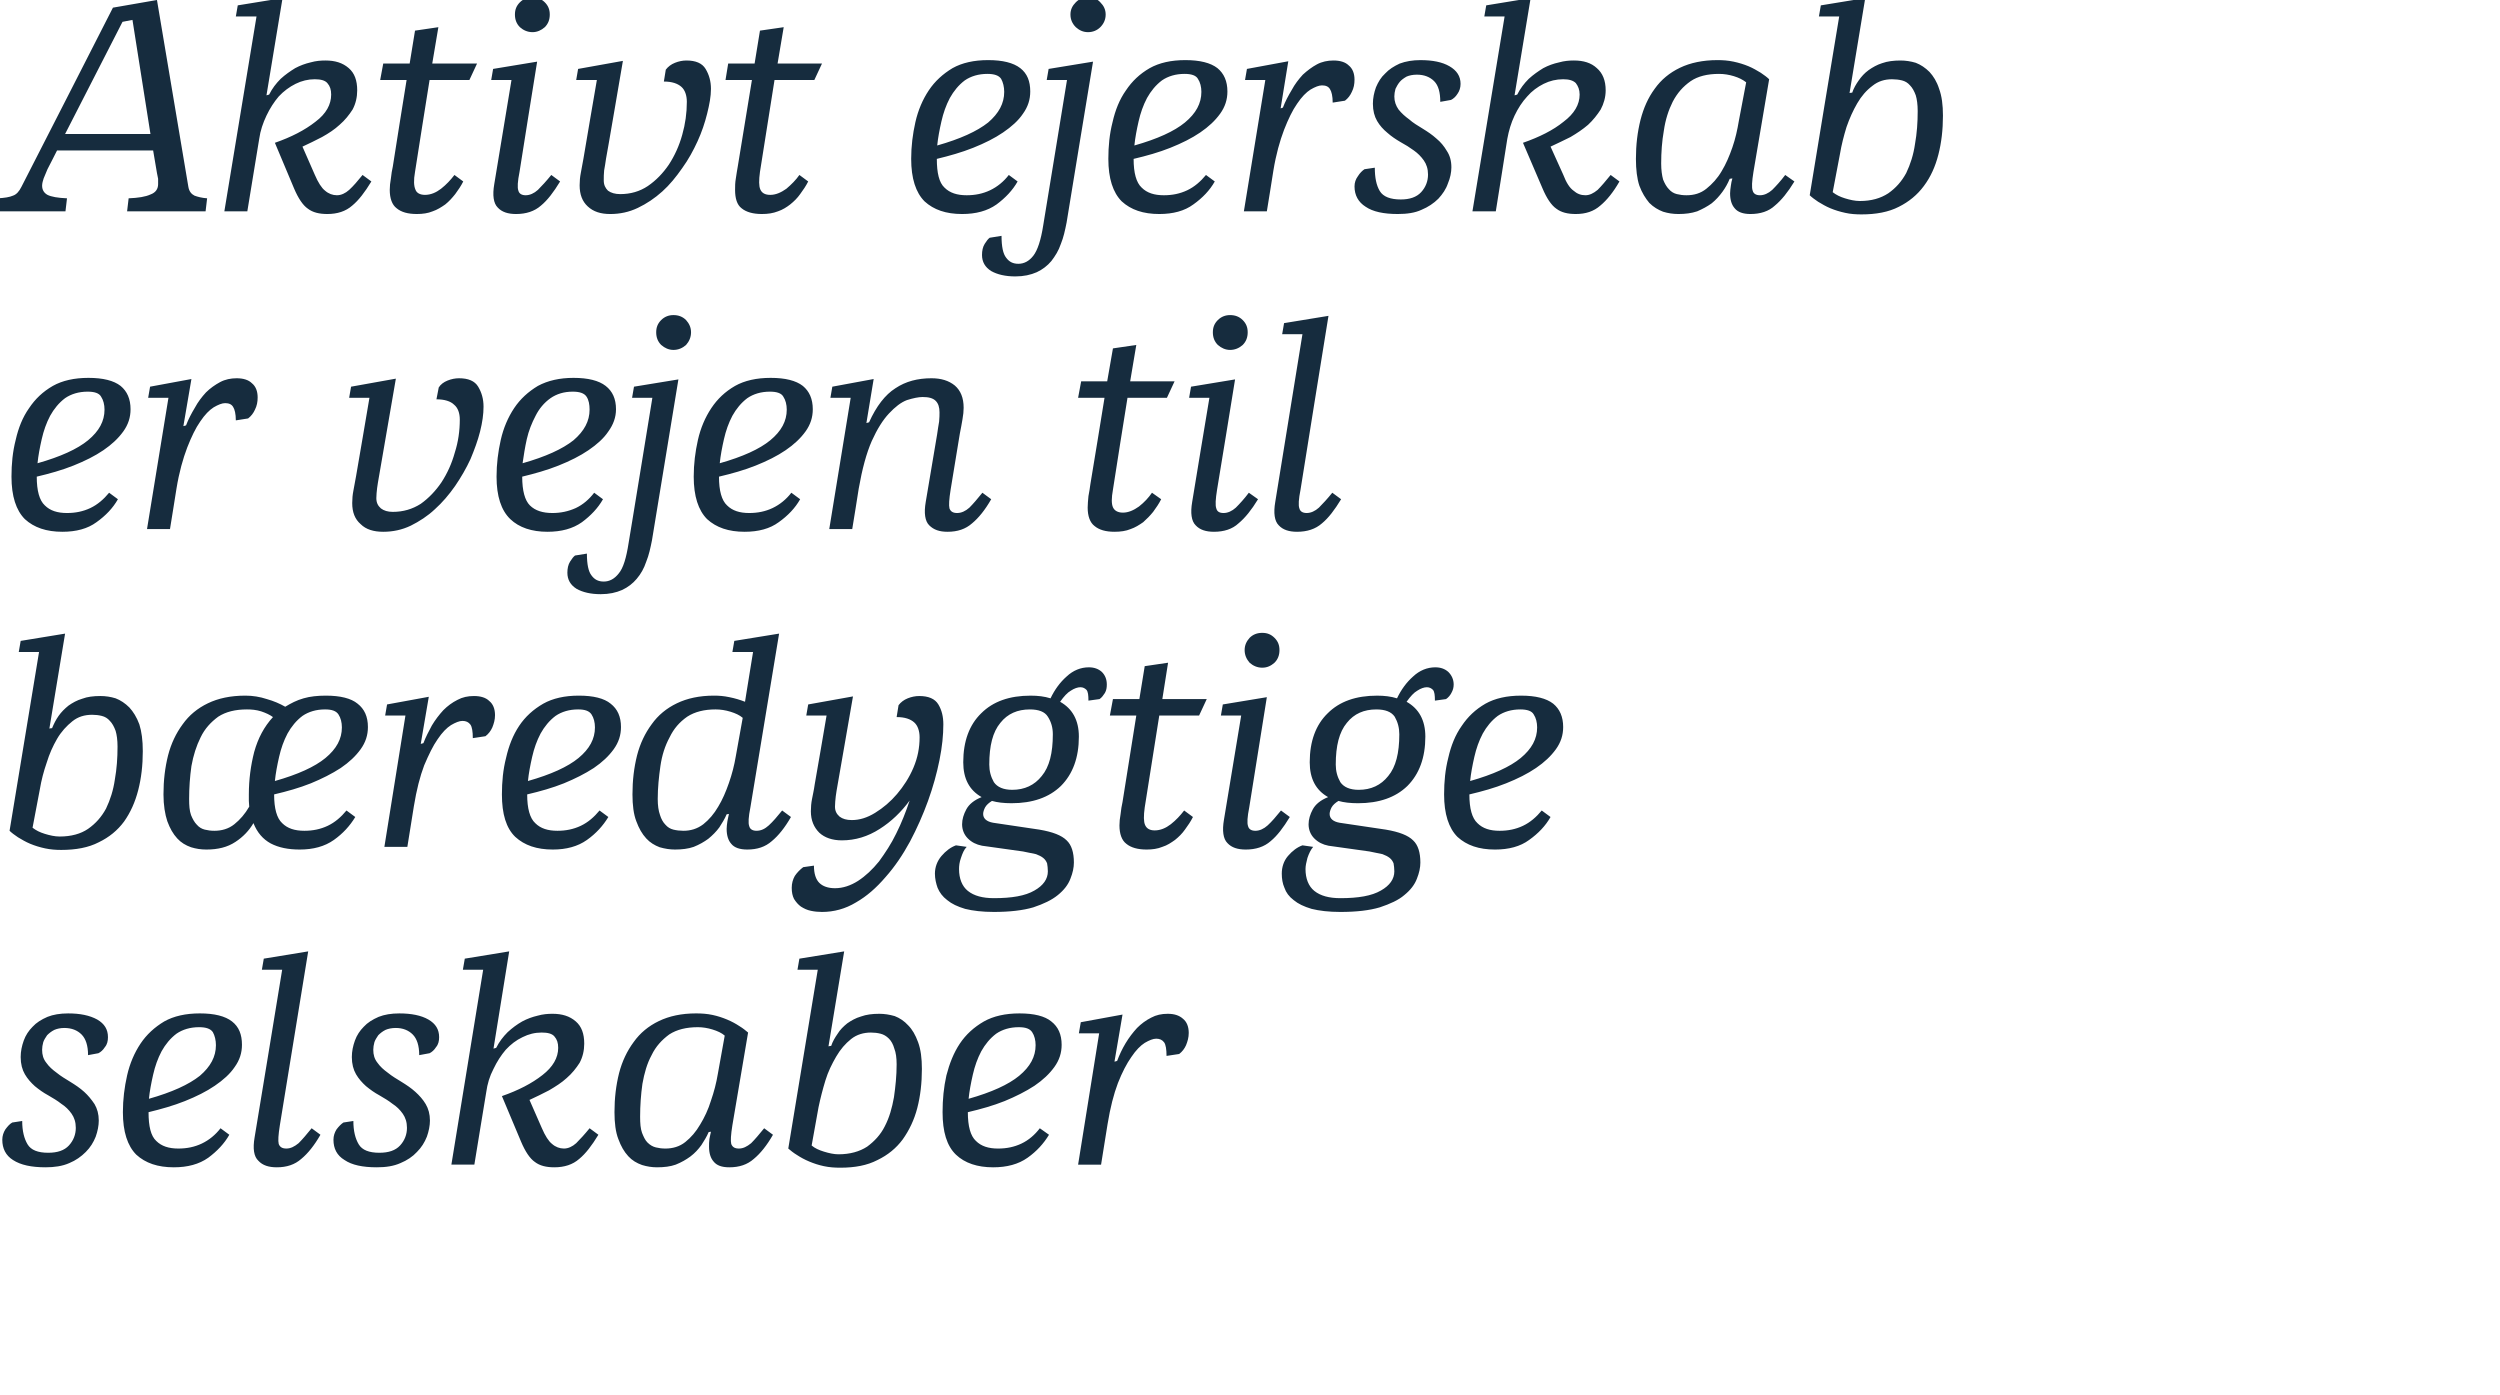
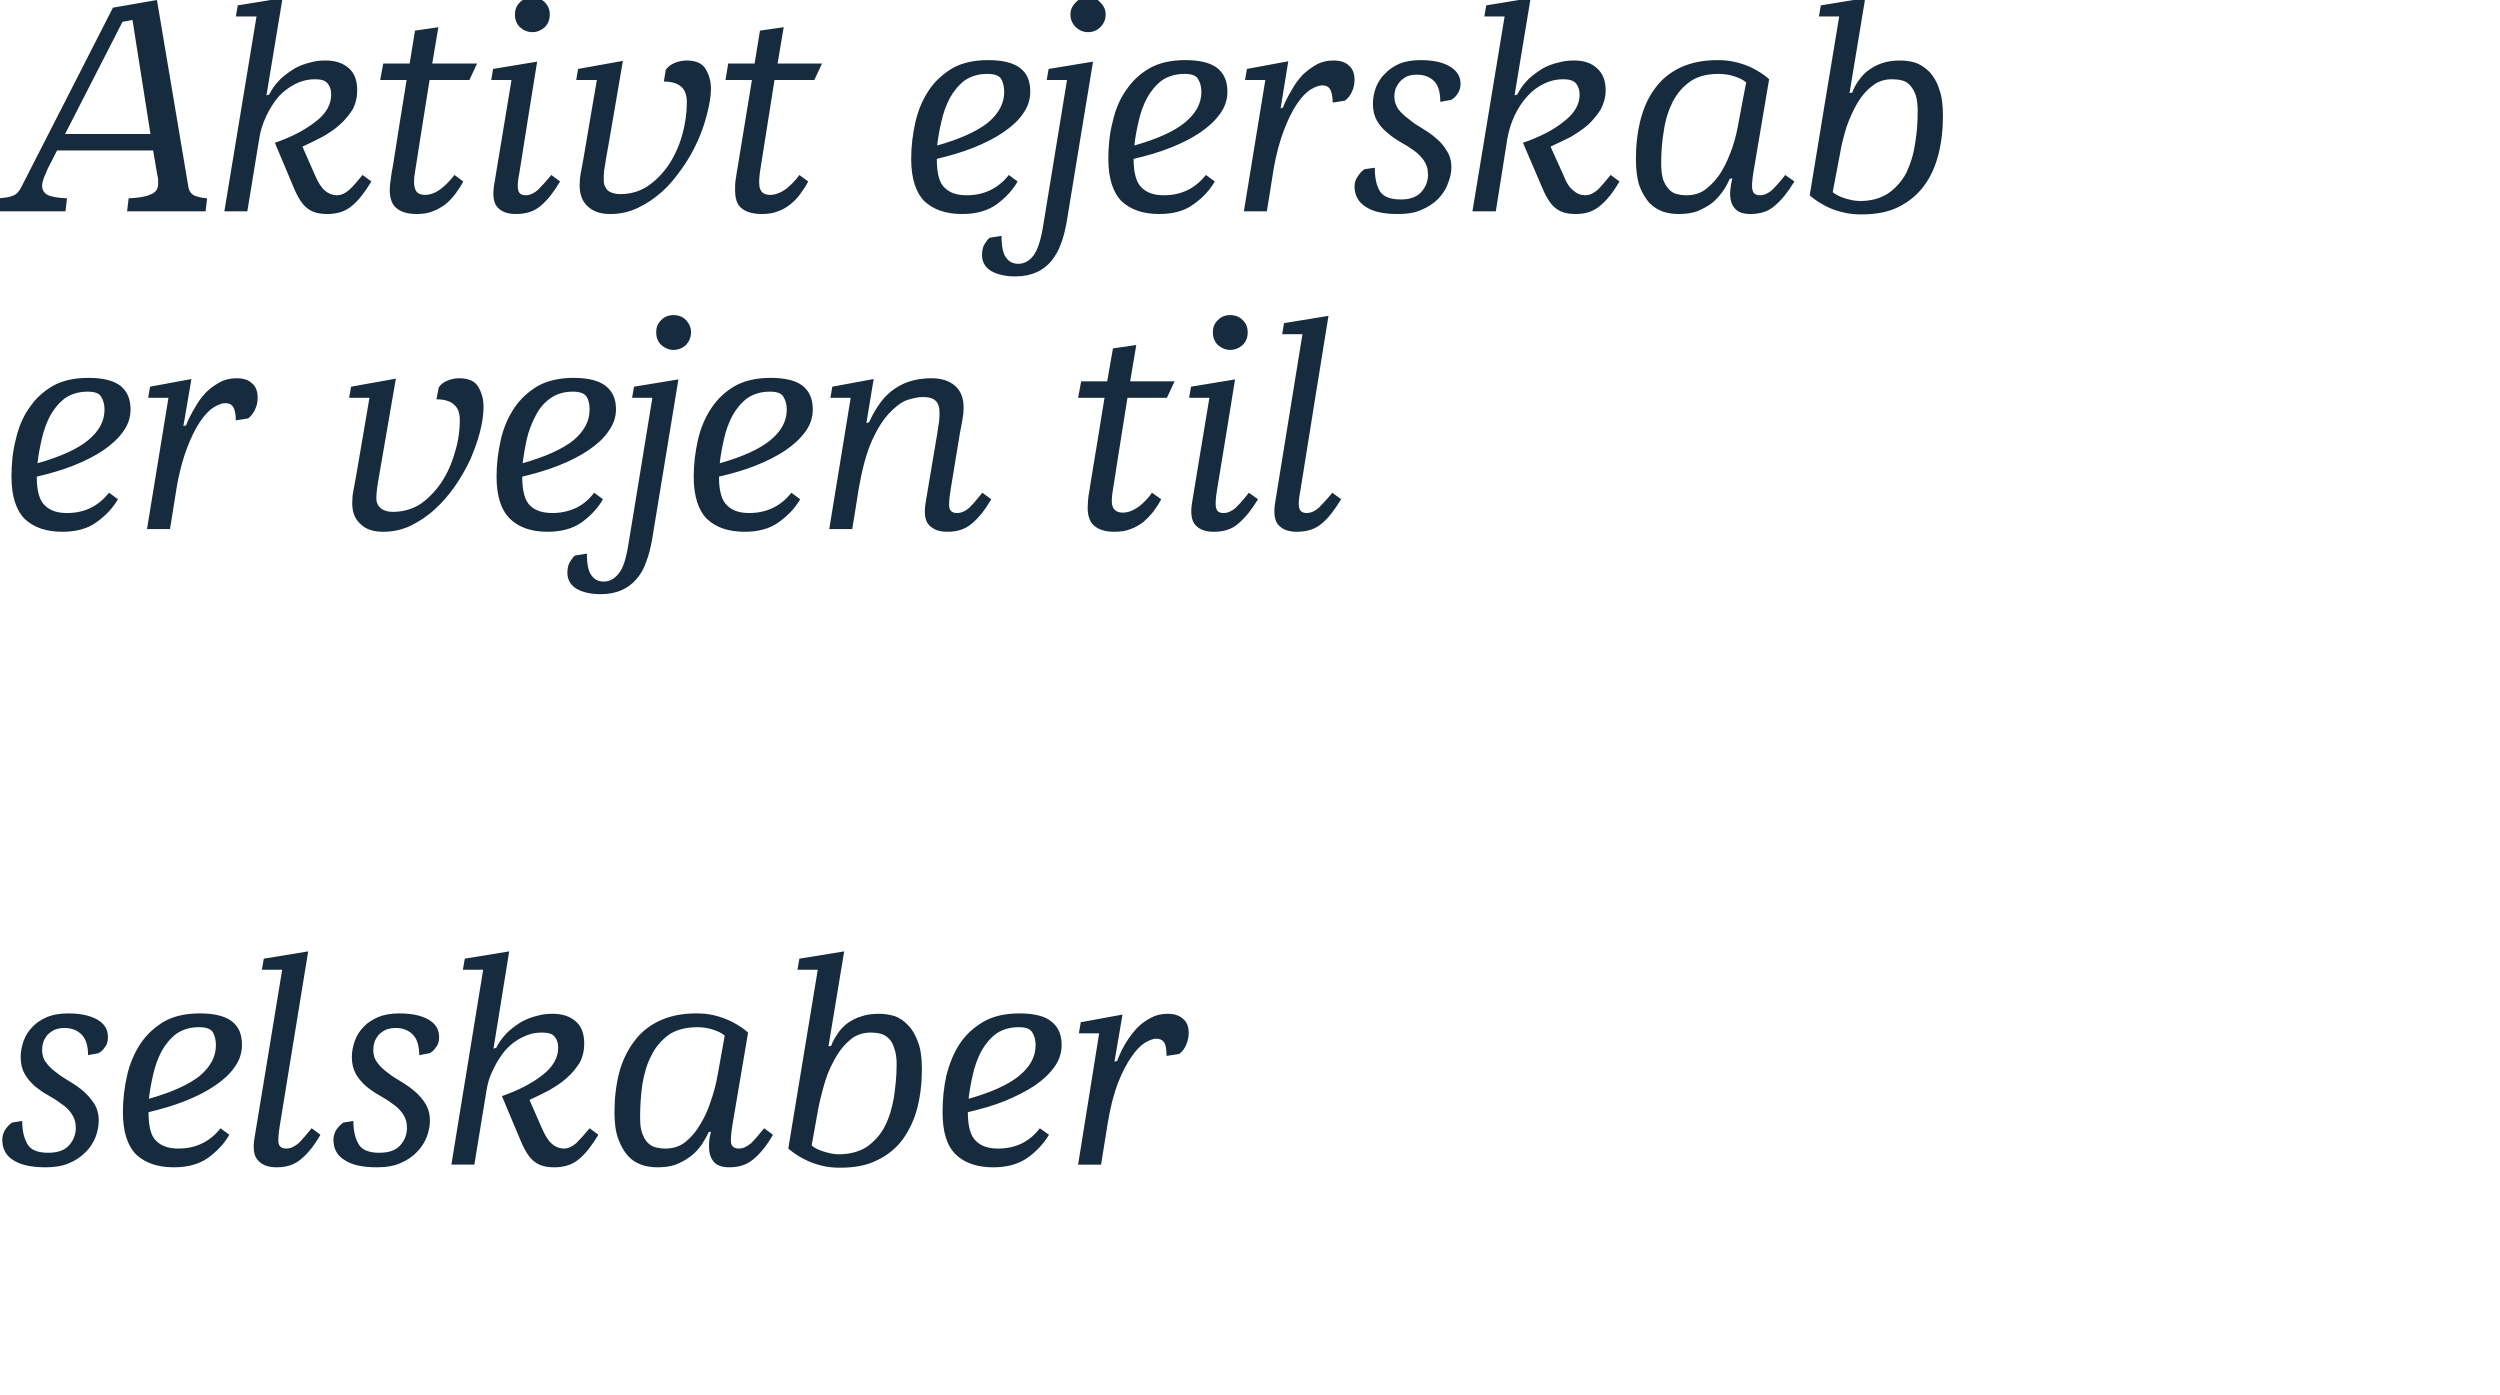
<svg xmlns="http://www.w3.org/2000/svg" height="364.3" viewBox="0 0 653 364.3" width="653">
  <g fill="#162c3e">
    <path d="m12.6 301.1c2.4 0 4.2-.6 5.4-1.9s1.8-2.9 1.8-4.6c0-1.5-.4-2.7-1.1-3.7s-1.6-1.9-2.7-2.6c-1-.8-2.2-1.5-3.4-2.2-1.3-.7-2.4-1.5-3.5-2.4-1-.9-1.9-1.9-2.6-3.1s-1.1-2.7-1.1-4.5c0-1.5.3-2.9.8-4.3s1.3-2.6 2.3-3.6c1-1.1 2.3-1.9 3.9-2.6 1.5-.6 3.3-.9 5.4-.9 3.1 0 5.6.5 7.6 1.6 1.9 1.1 2.8 2.6 2.8 4.6 0 1-.2 1.9-.8 2.6-.5.8-1.1 1.3-1.7 1.6 0 0-2.7.5-2.7.5 0-2.5-.6-4.3-1.7-5.4s-2.6-1.7-4.5-1.7c-1 0-1.9.2-2.6.5-.8.4-1.4.9-1.9 1.4-.4.6-.8 1.2-1 1.8-.2.7-.3 1.4-.3 2 0 1.3.3 2.4 1.1 3.4.7 1 1.6 1.8 2.7 2.6 1.1.9 2.3 1.6 3.6 2.4s2.5 1.6 3.6 2.6c1 .9 1.9 2 2.7 3.2.7 1.2 1.1 2.6 1.1 4.3 0 1.3-.3 2.8-.8 4.2-.6 1.5-1.4 2.8-2.6 4s-2.6 2.2-4.3 2.9c-1.8.8-3.9 1.1-6.2 1.1-3.7 0-6.5-.6-8.5-1.9-1.9-1.2-2.8-3-2.8-5.3 0-1 .3-1.9.8-2.7.6-.8 1.1-1.4 1.8-1.8 0 0 2.6-.4 2.6-.4 0 2.6.5 4.6 1.4 6.1s2.7 2.2 5.4 2.2zm39.6-36.4c3.8 0 6.6.7 8.4 2.1s2.6 3.4 2.6 6.1c0 2.1-.6 4-1.9 5.8-1.2 1.8-3 3.4-5.2 4.9s-4.8 2.8-7.8 4-6.2 2.1-9.5 2.9c0 3.7.6 6.2 2 7.5 1.4 1.4 3.3 2 5.8 2 2.2 0 4.2-.4 6.1-1.3s3.6-2.3 4.9-4c0 0 2.3 1.7 2.3 1.7-1.3 2.3-3.2 4.3-5.5 6-2.4 1.7-5.4 2.5-9 2.5-4.2 0-7.4-1.1-9.8-3.3-2.3-2.3-3.5-6-3.5-11.1 0-3.3.4-6.5 1.1-9.6s1.9-5.9 3.5-8.3 3.7-4.3 6.2-5.8c2.5-1.4 5.6-2.1 9.3-2.1zm-.2 3.6c-2.3 0-4.3.6-5.9 1.7-1.6 1.2-2.9 2.8-3.9 4.6-1 1.9-1.7 3.9-2.2 6.1s-.9 4.3-1.1 6.3c6-1.7 10.4-3.7 13.3-6 2.8-2.4 4.2-5 4.2-8 0-1.3-.3-2.5-.8-3.4-.6-.9-1.8-1.3-3.6-1.3zm21.1 25.6c-.4 2.5-.5 4.1-.3 4.9.3.8.9 1.2 2 1.2s2.1-.5 3.2-1.4c1-1 2.1-2.3 3.4-3.9 0 0 2.3 1.7 2.3 1.7-1.6 2.8-3.3 4.9-5 6.3-1.7 1.5-3.8 2.2-6.4 2.2-2.1 0-3.7-.5-4.8-1.7-1.2-1.1-1.5-3.2-1-6.1.04-.04 7.2-43.8 7.2-43.8h-5.3l.5-2.9 11.6-1.9s-7.4 45.4-7.4 45.4zm26 7.2c2.4 0 4.2-.6 5.4-1.9s1.8-2.9 1.8-4.6c0-1.5-.4-2.7-1.1-3.7s-1.6-1.9-2.7-2.6c-1-.8-2.2-1.5-3.4-2.2-1.3-.7-2.4-1.5-3.5-2.4-1-.9-1.9-1.9-2.6-3.1s-1.1-2.7-1.1-4.5c0-1.5.3-2.9.8-4.3s1.3-2.6 2.3-3.6c1-1.1 2.3-1.9 3.9-2.6 1.5-.6 3.3-.9 5.4-.9 3.1 0 5.7.5 7.6 1.6s2.8 2.6 2.8 4.6c0 1-.2 1.9-.8 2.6-.5.8-1.1 1.3-1.7 1.6 0 0-2.7.5-2.7.5 0-2.5-.6-4.3-1.7-5.4s-2.6-1.7-4.4-1.7c-1.1 0-2 .2-2.7.5-.8.4-1.4.9-1.9 1.4-.4.6-.8 1.2-1 1.8-.2.7-.3 1.4-.3 2 0 1.3.3 2.4 1.1 3.4.7 1 1.6 1.8 2.7 2.6 1.1.9 2.3 1.6 3.6 2.4s2.5 1.6 3.6 2.6c1 .9 2 2 2.7 3.2s1.1 2.6 1.1 4.3c0 1.3-.3 2.8-.8 4.2-.6 1.5-1.4 2.8-2.6 4-1.1 1.2-2.6 2.2-4.3 2.9-1.8.8-3.8 1.1-6.2 1.1-3.7 0-6.5-.6-8.4-1.9-2-1.2-2.9-3-2.9-5.3 0-1 .3-1.9.8-2.7.6-.8 1.2-1.4 1.8-1.8 0 0 2.6-.4 2.6-.4 0 2.6.5 4.6 1.4 6.1s2.7 2.2 5.4 2.2zm32-14.8c4.3-1.5 7.8-3.3 10.6-5.5 2.7-2.1 4.1-4.5 4.1-7.1 0-1.3-.3-2.2-1-3-.6-.7-1.7-1-3.3-1-1.8 0-3.4.4-5 1.2-1.7.8-3.1 1.9-4.4 3.3-1.2 1.4-2.3 3.1-3.2 5-1 1.9-1.6 3.9-1.9 6.1-.01-.03-3.1 18.9-3.1 18.9h-6l8.3-50.9h-5.3l.5-2.9 11.6-1.9-4.1 25.4s.66-.17.7-.2c.8-1.6 1.8-2.9 3-4.1 1.2-1.1 2.4-2 3.8-2.8 1.3-.7 2.7-1.2 4-1.5 1.4-.4 2.7-.5 3.9-.5 2.5 0 4.5.6 6.1 2 1.5 1.3 2.2 3.2 2.2 5.8 0 1.8-.4 3.5-1.2 5-.9 1.4-2 2.8-3.4 4-1.3 1.2-2.9 2.2-4.6 3.2-1.7.9-3.4 1.7-5.1 2.5 0 0 3.2 7.3 3.2 7.3.9 2.1 1.8 3.5 2.7 4.2.9.8 2 1.2 3.1 1.2s2.2-.5 3.2-1.4c1-1 2.2-2.3 3.5-3.9 0 0 2.3 1.7 2.3 1.7-1.7 2.8-3.3 4.9-5 6.3-1.7 1.5-3.9 2.2-6.5 2.2-2.1 0-3.8-.4-5.1-1.4-1.3-.9-2.5-2.7-3.6-5.3 0 0-5-11.9-5-11.9zm60.2 7.6c-.4 2.5-.5 4.1-.3 4.9.3.8.9 1.2 2 1.2s2.1-.5 3.2-1.4c1-1 2.1-2.3 3.4-3.9 0 0 2.3 1.7 2.3 1.7-1.6 2.8-3.3 4.9-5 6.3-1.7 1.5-3.8 2.2-6.4 2.2-2 0-3.3-.5-4.1-1.5-.8-.9-1.2-2.2-1.2-3.9 0-.6 0-1.3.1-2s.3-1.3.4-1.9c0 0-.6.1-.6.1-.5 1.2-1.2 2.3-1.9 3.4-.8 1.1-1.7 2.1-2.9 3-1.1.8-2.3 1.5-3.8 2.1-1.4.5-3 .7-4.9.7-1.3 0-2.6-.2-3.9-.6-1.4-.5-2.6-1.2-3.6-2.3-1.1-1.2-1.9-2.6-2.6-4.5-.7-1.8-1-4.2-1-7 0-3.7.4-7 1.2-10.2.8-3.1 2.1-5.8 3.8-8.1 1.7-2.4 3.9-4.2 6.6-5.5s5.9-2 9.7-2c1.5 0 2.9.1 4.3.4s2.6.7 3.8 1.2 2.3 1.1 3.2 1.7c1 .6 1.7 1.2 2.3 1.7 0 0-4.1 24.2-4.1 24.2zm-17.5 6.1c1.9 0 3.7-.5 5.2-1.7s2.8-2.7 3.9-4.6c1.1-1.8 2.1-3.9 2.8-6.2.8-2.3 1.4-4.6 1.8-7 0 0 1.8-10 1.8-10-.8-.7-1.9-1.2-3.2-1.6s-2.6-.6-3.8-.6c-3 0-5.5.6-7.5 1.9-1.9 1.4-3.5 3.1-4.6 5.4-1.2 2.2-1.9 4.7-2.4 7.5-.4 2.8-.6 5.7-.6 8.6 0 1.7.1 3.1.5 4.2.4 1 .8 1.9 1.4 2.5.7.7 1.4 1.1 2.2 1.3s1.6.3 2.5.3zm42.6-26.7s.65-.15.7-.1c.4-1.2 1-2.2 1.7-3.2.6-1 1.5-1.9 2.5-2.7 1-.7 2.2-1.4 3.6-1.8 1.4-.5 2.9-.7 4.8-.7 1.3 0 2.6.2 4 .6 1.3.5 2.5 1.3 3.5 2.4 1.1 1.1 1.9 2.5 2.6 4.4s1 4.2 1 7c0 3.7-.4 7.1-1.2 10.2s-2.1 5.8-3.8 8.2c-1.7 2.3-3.9 4.1-6.6 5.4-2.7 1.4-5.9 2-9.7 2-1.5 0-2.9-.1-4.3-.4s-2.6-.7-3.8-1.2-2.3-1.1-3.2-1.7c-1-.6-1.7-1.2-2.3-1.7.03-.04 7.7-46.7 7.7-46.7h-5.3l.5-2.9 11.7-1.9zm11.1-3.6c-1.9 0-3.7.5-5.2 1.7s-2.8 2.7-3.9 4.6-2.1 3.9-2.8 6.2-1.3 4.6-1.8 7c0 0-1.8 10-1.8 10 .8.7 1.9 1.2 3.2 1.6s2.6.7 3.8.7c3 0 5.5-.7 7.5-2 1.9-1.4 3.5-3.1 4.6-5.3 1.2-2.3 1.9-4.8 2.4-7.6.4-2.8.7-5.6.7-8.6 0-1.7-.2-3.1-.6-4.1-.3-1.1-.8-2-1.4-2.6-.7-.7-1.4-1.1-2.2-1.3s-1.6-.3-2.5-.3zm38.8-5c3.8 0 6.6.7 8.3 2.1 1.8 1.4 2.7 3.4 2.7 6.1 0 2.1-.6 4-1.9 5.8s-3 3.4-5.2 4.9c-2.3 1.5-4.9 2.8-7.8 4-3 1.2-6.2 2.1-9.6 2.9 0 3.7.7 6.2 2.1 7.5 1.4 1.4 3.3 2 5.8 2 2.2 0 4.2-.4 6.1-1.3s3.5-2.3 4.8-4c0 0 2.4 1.7 2.4 1.7-1.4 2.3-3.2 4.3-5.6 6s-5.4 2.5-9 2.5c-4.1 0-7.4-1.1-9.7-3.3-2.4-2.3-3.5-6-3.5-11.1 0-3.3.3-6.5 1-9.6.8-3.1 1.9-5.9 3.5-8.3s3.7-4.3 6.3-5.8c2.5-1.4 5.6-2.1 9.3-2.1zm-.2 3.6c-2.3 0-4.3.6-5.9 1.7-1.6 1.2-2.9 2.8-3.9 4.6-1 1.9-1.7 3.9-2.2 6.1s-.9 4.3-1.1 6.3c6-1.7 10.4-3.7 13.2-6 2.9-2.4 4.3-5 4.3-8 0-1.3-.3-2.5-.9-3.4s-1.7-1.3-3.5-1.3zm25.7 8.8c.6-1.6 1.3-3.1 2.2-4.6s1.9-2.8 3-4c1.1-1.1 2.3-2 3.7-2.7 1.3-.7 2.7-1 4.3-1 1.7 0 3 .4 4 1.3 1 .8 1.5 2.1 1.5 3.7 0 1.2-.3 2.2-.7 3.2-.4.9-1 1.7-1.8 2.3 0 0-3.3.5-3.3.5 0-1.7-.2-2.9-.6-3.5-.5-.7-1.2-1-2.1-1-.8 0-1.8.4-3 1.1-1.1.7-2.3 1.9-3.5 3.7-1.2 1.7-2.4 4-3.5 6.8-1.1 2.9-2 6.4-2.7 10.7 0-.03-1.7 10.6-1.7 10.6h-6l5.5-34.3h-5.3l.5-2.9 10.9-2-2.1 12.3s.69-.16.7-.2z" />
-     <path d="m12.9 190.3s.71-.15.7-.1c.5-1.2 1-2.2 1.7-3.2s1.6-1.9 2.6-2.7c1-.7 2.2-1.4 3.6-1.8 1.3-.5 2.9-.7 4.7-.7 1.4 0 2.7.2 4 .6 1.3.5 2.5 1.3 3.6 2.4 1 1.1 1.9 2.5 2.6 4.4.6 1.9.9 4.2.9 7 0 3.7-.4 7.1-1.2 10.2s-2 5.8-3.7 8.2c-1.7 2.3-3.9 4.1-6.6 5.4-2.7 1.4-6 2-9.8 2-1.4 0-2.8-.1-4.2-.4s-2.7-.7-3.9-1.2-2.2-1.1-3.2-1.7c-.9-.6-1.7-1.2-2.2-1.7-.01-.04 7.7-46.7 7.7-46.7h-5.3l.5-2.9 11.6-1.9zm11.2-3.6c-2 0-3.7.5-5.2 1.7s-2.9 2.7-4 4.6-2 3.9-2.7 6.2c-.8 2.3-1.4 4.6-1.8 7 0 0-1.9 10-1.9 10 .9.7 1.9 1.2 3.2 1.6s2.6.7 3.9.7c3 0 5.5-.7 7.4-2 2-1.4 3.5-3.1 4.7-5.3 1.1-2.3 1.9-4.8 2.3-7.6.5-2.8.7-5.6.7-8.6 0-1.7-.2-3.1-.5-4.1-.4-1.1-.9-2-1.5-2.6-.6-.7-1.3-1.1-2.1-1.3s-1.6-.3-2.5-.3zm55.4 30.3c2.2 0 4.2-.4 6.1-1.3s3.5-2.3 4.9-4c0 0 2.3 1.7 2.3 1.7-1.4 2.3-3.2 4.3-5.6 6s-5.4 2.5-8.9 2.5c-3 0-5.5-.5-7.6-1.6-2-1.1-3.5-2.8-4.5-5.3-1.1 1.9-2.7 3.6-4.7 4.9-2.1 1.4-4.6 2-7.6 2-1.4 0-2.7-.2-4-.6-1.4-.5-2.6-1.2-3.6-2.3-1.1-1.2-1.9-2.6-2.6-4.5-.6-1.8-1-4.2-1-7 0-3.7.4-7 1.2-10.2.8-3.1 2.1-5.8 3.8-8.1 1.7-2.4 3.9-4.2 6.6-5.5s5.9-2 9.8-2c1.9 0 3.8.3 5.6.9 1.8.5 3.4 1.2 4.8 2 1.5-.9 3-1.7 4.8-2.2 1.7-.5 3.7-.7 5.8-.7 3.8 0 6.6.7 8.3 2.1 1.8 1.4 2.7 3.4 2.7 6.1 0 2.1-.6 4-1.9 5.8s-3 3.4-5.2 4.9c-2.3 1.5-4.9 2.8-7.8 4-3 1.2-6.2 2.1-9.6 2.9 0 3.7.7 6.2 2.1 7.5 1.4 1.4 3.3 2 5.8 2zm-23.5 0c1.9 0 3.7-.5 5.2-1.7s2.8-2.7 3.9-4.6c0-.5-.1-1-.1-1.5s0-1.1 0-1.7c0-3.9.5-7.6 1.4-11.1 1-3.6 2.6-6.6 4.9-9.1-.8-.6-1.9-1.1-3.1-1.5-1.3-.4-2.5-.5-3.7-.5-3 0-5.5.6-7.5 1.9-1.9 1.4-3.5 3.1-4.6 5.4-1.1 2.2-1.9 4.7-2.4 7.5-.4 2.8-.6 5.7-.6 8.6 0 1.7.1 3.1.5 4.2.4 1 .9 1.9 1.5 2.5.6.7 1.3 1.1 2.1 1.3s1.6.3 2.5.3zm28.9-31.7c-2.3 0-4.3.6-5.9 1.7-1.6 1.2-2.9 2.8-3.9 4.6-1 1.9-1.7 3.9-2.2 6.1s-.9 4.3-1.1 6.3c6-1.7 10.4-3.7 13.2-6 2.9-2.4 4.3-5 4.3-8 0-1.3-.3-2.5-.9-3.4s-1.7-1.3-3.5-1.3zm25.7 8.8c.6-1.6 1.4-3.1 2.2-4.6.9-1.5 1.9-2.8 3-4 1.1-1.1 2.3-2 3.7-2.7 1.3-.7 2.7-1 4.3-1 1.7 0 3.1.4 4 1.3 1 .8 1.5 2.1 1.5 3.7 0 1.2-.3 2.2-.7 3.2-.4.9-1 1.7-1.8 2.3 0 0-3.3.5-3.3.5 0-1.7-.2-2.9-.6-3.5-.5-.7-1.2-1-2.1-1-.8 0-1.8.4-3 1.1-1.1.7-2.3 1.9-3.5 3.7-1.2 1.7-2.3 4-3.5 6.8-1.1 2.9-2 6.4-2.7 10.7.01-.03-1.7 10.6-1.7 10.6h-6l5.5-34.3h-5.3l.5-2.9 10.9-2-2.1 12.3s.7-.16.7-.2zm40.6-12.4c3.8 0 6.6.7 8.3 2.1 1.8 1.4 2.7 3.4 2.7 6.1 0 2.1-.6 4-1.9 5.8s-3 3.4-5.2 4.9c-2.3 1.5-4.9 2.8-7.8 4-3 1.2-6.2 2.1-9.6 2.9 0 3.7.7 6.2 2.1 7.5 1.4 1.4 3.3 2 5.8 2 2.2 0 4.2-.4 6.1-1.3s3.5-2.3 4.9-4c0 0 2.3 1.7 2.3 1.7-1.4 2.3-3.2 4.3-5.6 6s-5.4 2.5-8.9 2.5c-4.2 0-7.4-1.1-9.8-3.3-2.4-2.3-3.5-6-3.5-11.1 0-3.3.3-6.5 1.1-9.6.7-3.1 1.8-5.9 3.4-8.3s3.7-4.3 6.3-5.8c2.5-1.4 5.6-2.1 9.3-2.1zm-.2 3.6c-2.3 0-4.3.6-5.9 1.7-1.6 1.2-2.9 2.8-3.9 4.6-1 1.9-1.7 3.9-2.2 6.1s-.9 4.3-1.1 6.3c6-1.7 10.4-3.7 13.2-6 2.9-2.4 4.3-5 4.3-8 0-1.3-.3-2.5-.9-3.4s-1.7-1.3-3.5-1.3zm25.3 36.6c-1.3 0-2.6-.2-4-.6-1.3-.5-2.5-1.2-3.5-2.3-1.1-1.2-1.9-2.6-2.6-4.5-.7-1.8-1-4.2-1-7 0-3.7.4-7 1.2-10.2.8-3.1 2.1-5.8 3.8-8.1 1.7-2.4 3.9-4.2 6.6-5.5s5.9-2 9.7-2c1.3 0 2.6.1 4 .4 1.5.3 2.8.7 4.1 1.2-.02.05 2.1-13 2.1-13h-5.4l.5-2.9 11.7-1.9s-7.51 45.4-7.5 45.4c-.5 2.5-.6 4.1-.3 4.9.2.8.9 1.2 1.9 1.2 1.2 0 2.2-.5 3.2-1.4 1.1-1 2.2-2.3 3.5-3.9 0 0 2.3 1.7 2.3 1.7-1.6 2.8-3.3 4.9-5 6.3-1.7 1.5-3.8 2.2-6.4 2.2-2 0-3.4-.5-4.2-1.5-.8-.9-1.2-2.2-1.2-3.9 0-.6.1-1.3.2-2s.3-1.3.4-1.9c0 0-.6.1-.6.1-.5 1.2-1.2 2.3-1.9 3.4-.8 1.1-1.8 2.1-2.9 3-1.1.8-2.3 1.5-3.8 2.1-1.4.5-3.1.7-4.9.7zm2.2-4.9c1.9 0 3.6-.5 5.2-1.7 1.5-1.2 2.8-2.7 3.9-4.6 1.1-1.8 2-3.9 2.8-6.2s1.4-4.6 1.8-7c0 0 1.8-10 1.8-10-.8-.7-1.9-1.2-3.2-1.6s-2.6-.6-3.9-.6c-2.9 0-5.4.6-7.4 1.9-2 1.4-3.5 3.1-4.6 5.4-1.2 2.2-2 4.7-2.4 7.5s-.7 5.7-.7 8.6c0 1.7.2 3.1.6 4.2.3 1 .8 1.9 1.4 2.5.6.7 1.3 1.1 2.1 1.3s1.7.3 2.6.3zm61.7-24.4c0-1.7-.5-3.1-1.4-3.9-1-.9-2.5-1.4-4.6-1.4 0 0 .5-3.1.5-3.1.6-.8 1.4-1.4 2.4-1.8s2-.6 3-.6c2.4 0 4.1.7 5 2.2s1.3 3.2 1.3 5.2c0 2.8-.3 5.8-1 9.3s-1.7 7.1-3 10.7-2.9 7.2-4.7 10.6c-1.9 3.5-4 6.6-6.4 9.3-2.4 2.8-4.9 5-7.7 6.6-2.8 1.7-5.8 2.5-8.9 2.5-1 0-2-.1-2.9-.3-1-.2-1.8-.6-2.6-1.1-.7-.5-1.3-1.2-1.8-2-.4-.8-.6-1.7-.6-2.9s.3-2.2.8-3.1c.6-.9 1.4-1.7 2.2-2.3 0 0 2.8-.4 2.8-.4 0 2.1.5 3.6 1.4 4.5s2.3 1.4 4.1 1.4c2.1 0 4.1-.7 6-1.9 2-1.3 3.8-3 5.5-5.1 1.6-2.2 3.2-4.6 4.5-7.3 1.4-2.8 2.5-5.6 3.5-8.6-2.2 3-4.8 5.5-7.8 7.4-3.1 2-6.4 3-9.9 3-2.5 0-4.5-.7-5.9-2-1.4-1.4-2.2-3.2-2.2-5.6 0-1.1.1-2.2.3-3.2.2-1.1.5-2.3.7-3.8.03.03 3.1-18 3.1-18h-5.3l.5-2.9 11.7-2.1s-3.99 23.03-4 23c-.2 1.2-.4 2.2-.5 3.1-.1 1-.2 1.8-.2 2.7 0 1.1.4 1.9 1.2 2.6.8.6 1.8.9 3.2.9 2 0 4-.6 6.1-1.9s4-2.9 5.7-4.9 3.2-4.3 4.3-6.9 1.6-5.2 1.6-7.9zm24 17.2c-2 0-3.7-.2-5.1-.6-.8.5-1.4 1-1.8 1.7-.3.6-.5 1.2-.5 1.7 0 1.2.9 2 2.6 2.3 0 0 12.1 1.8 12.1 1.8 3.5.6 5.8 1.5 7.1 2.8 1.3 1.2 1.9 3.2 1.9 5.8 0 1.3-.3 2.7-.9 4.2-.6 1.6-1.7 3-3.3 4.3s-3.7 2.3-6.4 3.2c-2.7.8-6.2 1.2-10.3 1.2-3 0-5.5-.3-7.5-.8-2-.6-3.5-1.3-4.7-2.3-1.2-.9-2-2-2.5-3.2-.4-1.1-.7-2.4-.7-3.7 0-1.7.6-3.3 1.7-4.6s2.4-2.3 3.8-2.8c0 0 2.8.4 2.8.4-.7.7-1.1 1.7-1.5 2.9-.4 1.1-.5 2.1-.5 2.9 0 2.5.8 4.5 2.3 5.7 1.6 1.3 3.9 1.9 6.8 1.9 4.7 0 8.2-.6 10.6-2 2.3-1.3 3.5-3 3.5-5 0-.8-.1-1.5-.2-2.1-.2-.5-.5-1-1-1.4s-1.1-.7-1.9-1c-.9-.2-2-.4-3.4-.7 0 0-10.7-1.5-10.7-1.5-1.5-.3-2.7-.9-3.7-1.9s-1.5-2.3-1.5-3.7c0-1.3.4-2.6 1.1-3.9s2-2.4 4-3.2c-3.2-1.8-4.8-4.8-4.8-9.1 0-5.5 1.6-9.8 4.7-12.8 3.1-3.1 7.4-4.6 12.9-4.6 1.9 0 3.6.2 5.2.7 1.1-2.3 2.5-4.2 4.2-5.7 1.7-1.6 3.7-2.4 5.8-2.4 1.4 0 2.5.4 3.4 1.2.9.9 1.3 2 1.3 3.3 0 .8-.1 1.5-.5 2.2-.4.6-.8 1.2-1.4 1.6 0 0-2.9.4-2.9.4 0-1.4-.1-2.3-.5-2.8-.4-.4-.9-.7-1.6-.7s-1.6.3-2.5.9c-.9.5-1.8 1.5-2.8 2.9 3.2 1.8 4.9 4.8 4.9 9.1 0 5.5-1.6 9.8-4.7 12.9-3.1 3-7.4 4.5-12.9 4.5zm.2-3.5c3.2 0 5.8-1.2 7.7-3.6 2-2.4 2.9-6 2.9-10.9 0-1.7-.4-3.2-1.3-4.6-.8-1.3-2.4-1.9-4.7-1.9-3.2 0-5.8 1.1-7.7 3.5-2 2.4-2.9 6-2.9 10.9 0 1.7.4 3.2 1.2 4.6.9 1.3 2.5 2 4.8 2zm47.2 7.1c-.6 1.2-1.3 2.2-2.1 3.3-.7 1-1.6 1.9-2.6 2.7-1 .7-2 1.4-3.3 1.8-1.2.5-2.6.7-4.1.7-2.3 0-4.1-.5-5.3-1.5-1.2-.9-1.8-2.6-1.8-4.8 0-.9.1-1.9.3-3 .1-1.1.3-2.2.5-3.1-.02-.01 3.6-22.6 3.6-22.6h-6.9l.8-4.3h6.9l1.4-8.6 6.1-.9-1.5 9.5h11.6l-2 4.3h-10.4s-3.81 24-3.8 24c-.3 2.2-.3 3.7.1 4.6s1.2 1.4 2.5 1.4c1.5 0 2.9-.6 4.2-1.6 1.4-1.1 2.5-2.3 3.5-3.6 0 0 2.3 1.7 2.3 1.7zm13.5-43.6c0-1.3.5-2.3 1.3-3.2.9-.9 2-1.3 3.3-1.3s2.3.4 3.2 1.3 1.3 1.9 1.3 3.2-.4 2.4-1.3 3.3c-.9.8-1.9 1.3-3.2 1.3s-2.4-.5-3.3-1.3c-.8-.9-1.3-2-1.3-3.3zm1.2 41.1c-.5 2.5-.6 4.1-.3 4.9.2.8.9 1.2 1.9 1.2 1.1 0 2.2-.5 3.2-1.4 1.1-1 2.2-2.3 3.5-3.9 0 0 2.3 1.7 2.3 1.7-1.7 2.8-3.3 4.9-5 6.3-1.7 1.5-3.9 2.2-6.5 2.2-2.1 0-3.7-.5-4.8-1.7-1.1-1.1-1.4-3.2-.9-6.1.02-.04 4.5-27.2 4.5-27.2h-5.3l.5-2.9 11.5-1.9s-4.62 28.8-4.6 28.8zm28.4-1.1c-2 0-3.7-.2-5.1-.6-.8.5-1.4 1-1.8 1.7-.3.6-.5 1.2-.5 1.7 0 1.2.9 2 2.6 2.3 0 0 12.1 1.8 12.1 1.8 3.5.6 5.8 1.5 7.1 2.8 1.3 1.2 1.9 3.2 1.9 5.8 0 1.3-.3 2.7-.9 4.2-.6 1.6-1.7 3-3.3 4.3-1.5 1.3-3.7 2.3-6.4 3.2-2.7.8-6.1 1.2-10.3 1.2-3 0-5.5-.3-7.5-.8-2-.6-3.5-1.3-4.7-2.3-1.2-.9-2-2-2.4-3.2-.5-1.1-.7-2.4-.7-3.7 0-1.7.5-3.3 1.6-4.6s2.4-2.3 3.8-2.8c0 0 2.8.4 2.8.4-.6.7-1.1 1.7-1.5 2.9-.3 1.1-.5 2.1-.5 2.9 0 2.5.8 4.5 2.3 5.7 1.6 1.3 3.9 1.9 6.8 1.9 4.7 0 8.2-.6 10.6-2 2.3-1.3 3.5-3 3.5-5 0-.8-.1-1.5-.2-2.1-.2-.5-.5-1-1-1.4s-1.1-.7-1.9-1c-.9-.2-2-.4-3.4-.7 0 0-10.7-1.5-10.7-1.5-1.5-.3-2.7-.9-3.7-1.9s-1.5-2.3-1.5-3.7c0-1.3.4-2.6 1.1-3.9s2-2.4 4-3.2c-3.2-1.8-4.8-4.8-4.8-9.1 0-5.5 1.6-9.8 4.7-12.8 3.1-3.1 7.4-4.6 12.9-4.6 1.9 0 3.6.2 5.2.7 1.1-2.3 2.5-4.2 4.2-5.7 1.7-1.6 3.7-2.4 5.8-2.4 1.4 0 2.5.4 3.4 1.2.9.9 1.4 2 1.4 3.3 0 .8-.2 1.5-.6 2.2-.3.6-.8 1.2-1.4 1.6 0 0-2.9.4-2.9.4 0-1.4-.1-2.3-.5-2.8-.4-.4-.9-.7-1.6-.7s-1.6.3-2.5.9c-.9.5-1.8 1.5-2.8 2.9 3.2 1.8 4.9 4.8 4.9 9.1 0 5.5-1.6 9.8-4.7 12.9-3.1 3-7.4 4.5-12.9 4.5zm.2-3.5c3.2 0 5.8-1.2 7.7-3.6 2-2.4 2.9-6 2.9-10.9 0-1.7-.4-3.2-1.2-4.6-.9-1.3-2.5-1.9-4.8-1.9-3.2 0-5.8 1.1-7.7 3.5-2 2.4-2.9 6-2.9 10.9 0 1.7.4 3.2 1.2 4.6.9 1.3 2.5 2 4.8 2zm42.4-24.6c3.8 0 6.6.7 8.4 2.1 1.7 1.4 2.6 3.4 2.6 6.1 0 2.1-.6 4-1.9 5.8s-3 3.4-5.2 4.9-4.8 2.8-7.8 4-6.2 2.1-9.6 2.9c0 3.7.7 6.2 2.1 7.5 1.4 1.4 3.3 2 5.8 2 2.2 0 4.2-.4 6.1-1.3s3.5-2.3 4.9-4c0 0 2.3 1.7 2.3 1.7-1.3 2.3-3.2 4.3-5.6 6-2.3 1.7-5.3 2.5-8.9 2.5-4.2 0-7.4-1.1-9.8-3.3-2.3-2.3-3.5-6-3.5-11.1 0-3.3.3-6.5 1.1-9.6.7-3.1 1.8-5.9 3.5-8.3 1.6-2.4 3.6-4.3 6.2-5.8 2.5-1.4 5.6-2.1 9.3-2.1zm-.2 3.6c-2.3 0-4.3.6-5.9 1.7-1.6 1.2-2.9 2.8-3.9 4.6-1 1.9-1.7 3.9-2.2 6.1s-.9 4.3-1.1 6.3c6-1.7 10.4-3.7 13.2-6 2.9-2.4 4.3-5 4.3-8 0-1.3-.3-2.5-.9-3.4-.5-.9-1.7-1.3-3.5-1.3z" />
    <path d="m23.1 98.7c3.8 0 6.6.7 8.4 2.1 1.7 1.4 2.6 3.4 2.6 6.1 0 2.1-.6 4-1.9 5.8s-3 3.4-5.2 4.9-4.8 2.8-7.8 4-6.2 2.1-9.6 2.9c0 3.7.7 6.2 2.1 7.5 1.4 1.4 3.3 2 5.8 2 2.2 0 4.2-.4 6.1-1.3s3.5-2.3 4.9-4c0 0 2.3 1.7 2.3 1.7-1.3 2.3-3.2 4.3-5.6 6-2.3 1.7-5.3 2.5-8.9 2.5-4.2 0-7.4-1.1-9.8-3.3-2.3-2.3-3.5-6-3.5-11.1 0-3.3.3-6.5 1.1-9.6.7-3.1 1.8-5.9 3.5-8.3 1.6-2.4 3.6-4.3 6.2-5.8 2.5-1.4 5.6-2.1 9.3-2.1zm-.2 3.6c-2.3 0-4.3.6-5.9 1.7-1.6 1.2-2.9 2.8-3.9 4.6-1 1.9-1.7 3.9-2.2 6.1s-.9 4.3-1.1 6.3c6-1.7 10.4-3.7 13.2-6 2.9-2.4 4.3-5 4.3-8 0-1.3-.3-2.5-.9-3.4-.5-.9-1.7-1.3-3.5-1.3zm25.7 8.8c.6-1.6 1.4-3.1 2.3-4.6.8-1.5 1.8-2.8 2.9-4 1.1-1.1 2.4-2 3.7-2.7s2.8-1 4.3-1c1.7 0 3.1.4 4 1.3 1 .8 1.5 2.1 1.5 3.7 0 1.2-.2 2.2-.7 3.2-.4.9-1 1.7-1.8 2.3 0 0-3.2.5-3.2.5 0-1.7-.3-2.9-.7-3.5-.4-.7-1.1-1-2.1-1-.8 0-1.8.4-3 1.1-1.1.7-2.3 1.9-3.5 3.7-1.2 1.7-2.3 4-3.4 6.8-1.1 2.9-2.1 6.4-2.8 10.7.02-.03-1.7 10.6-1.7 10.6h-6l5.6-34.3h-5.3l.5-2.9 10.8-2-2.1 12.3s.71-.16.7-.2zm77.7-4.9c0 2-.3 4.1-.9 6.5s-1.5 4.8-2.5 7.2c-1.1 2.4-2.5 4.8-4 7-1.6 2.3-3.4 4.4-5.3 6.1-1.9 1.8-4.1 3.2-6.3 4.3-2.3 1.1-4.7 1.6-7.2 1.6s-4.5-.6-5.9-2c-1.5-1.3-2.2-3.1-2.2-5.5 0-1.1.1-2.2.3-3.2.2-1.1.4-2.3.7-3.8.02.02 3.5-20.5 3.5-20.5h-5.3l.5-2.9 11.7-2.1s-4.41 25.52-4.4 25.5c-.2 1.2-.4 2.2-.5 3.1s-.2 1.8-.2 2.6c0 1.2.4 2 1.2 2.7.8.6 1.8.9 3.1.9 2.7 0 5.1-.7 7.3-2.1 2.1-1.5 3.9-3.4 5.4-5.6 1.5-2.3 2.7-4.9 3.5-7.8.9-2.8 1.3-5.7 1.3-8.6 0-1.7-.5-3.1-1.5-3.9-.9-.9-2.5-1.4-4.6-1.4 0 0 .6-3.1.6-3.1.5-.8 1.3-1.4 2.3-1.8s2-.6 3-.6c2.4 0 4.1.7 5 2.2s1.4 3.2 1.4 5.2zm23.5-7.5c3.8 0 6.6.7 8.4 2.1s2.7 3.4 2.7 6.1c0 2.1-.7 4-2 5.8-1.2 1.8-3 3.4-5.2 4.9s-4.8 2.8-7.8 4-6.2 2.1-9.5 2.9c0 3.7.7 6.2 2 7.5 1.4 1.4 3.4 2 5.9 2 2.1 0 4.1-.4 6.1-1.3 1.9-.9 3.5-2.3 4.8-4 0 0 2.3 1.7 2.3 1.7-1.3 2.3-3.2 4.3-5.5 6-2.4 1.7-5.4 2.5-9 2.5-4.1 0-7.4-1.1-9.7-3.3-2.4-2.3-3.6-6-3.6-11.1 0-3.3.4-6.5 1.1-9.6s1.9-5.9 3.5-8.3 3.7-4.3 6.2-5.8c2.6-1.4 5.7-2.1 9.3-2.1zm-.2 3.6c-2.3 0-4.2.6-5.8 1.7-1.7 1.2-3 2.8-3.9 4.6-1 1.9-1.8 3.9-2.3 6.1s-.8 4.3-1.1 6.3c6-1.7 10.4-3.7 13.3-6 2.8-2.4 4.2-5 4.2-8 0-1.3-.2-2.5-.8-3.4s-1.8-1.3-3.6-1.3zm20.7 38.8c-.4 2-.8 3.9-1.5 5.6-.6 1.8-1.4 3.2-2.5 4.5-1 1.2-2.3 2.2-3.8 2.9-1.6.7-3.4 1.1-5.6 1.1-2.6 0-4.7-.5-6.3-1.4-1.6-1-2.4-2.4-2.4-4.2 0-1.1.2-2.1.7-2.9s.9-1.3 1.3-1.6c0 0 3.1-.5 3.1-.5 0 2.8.4 4.7 1.2 5.7.8 1.1 1.8 1.6 3.2 1.6 1.5 0 2.8-.7 3.9-2.1 1.2-1.4 2-4.1 2.6-8 .02.05 6.2-37.9 6.2-37.9h-5.3l.5-2.9 11.6-1.9s-6.92 42-6.9 42zm1.1-54.3c0-1.3.4-2.3 1.3-3.2s2-1.3 3.2-1.3c1.3 0 2.4.4 3.3 1.3.8.9 1.3 1.9 1.3 3.2s-.5 2.4-1.3 3.3c-.9.8-2 1.3-3.3 1.3-1.2 0-2.3-.5-3.2-1.3-.9-.9-1.3-2-1.3-3.3zm29.9 11.9c3.8 0 6.6.7 8.4 2.1 1.7 1.4 2.6 3.4 2.6 6.1 0 2.1-.6 4-1.9 5.8s-3 3.4-5.2 4.9-4.8 2.8-7.8 4-6.2 2.1-9.6 2.9c0 3.7.7 6.2 2.1 7.5 1.4 1.4 3.3 2 5.8 2 2.2 0 4.2-.4 6.1-1.3s3.6-2.3 4.9-4c0 0 2.3 1.7 2.3 1.7-1.3 2.3-3.2 4.3-5.6 6-2.3 1.7-5.3 2.5-8.9 2.5-4.2 0-7.4-1.1-9.8-3.3-2.3-2.3-3.5-6-3.5-11.1 0-3.3.4-6.5 1.1-9.6s1.9-5.9 3.5-8.3 3.6-4.3 6.2-5.8c2.5-1.4 5.6-2.1 9.3-2.1zm-.2 3.6c-2.3 0-4.3.6-5.9 1.7-1.6 1.2-2.9 2.8-3.9 4.6-1 1.9-1.7 3.9-2.2 6.1s-.9 4.3-1.1 6.3c6-1.7 10.4-3.7 13.2-6 2.9-2.4 4.3-5 4.3-8 0-1.3-.3-2.5-.9-3.4-.5-.9-1.7-1.3-3.5-1.3zm43.7 11c.2-1.2.3-2.2.5-3.2.1-1 .1-1.8.1-2.4 0-1.3-.3-2.3-1-3s-1.8-1-3.4-1c-1.1 0-2.5.3-4.1.8-1.6.6-3.1 1.8-4.7 3.5s-3.1 4.1-4.5 7.2c-1.4 3.2-2.5 7.3-3.4 12.4.04-.03-1.7 10.6-1.7 10.6h-6l5.6-34.3h-5.3l.5-2.9 10.8-2-1.9 11.5s.69-.19.7-.2c1.9-4.2 4.2-7.2 6.9-8.9 2.7-1.8 5.8-2.6 9.4-2.6 2.5 0 4.5.6 6.1 1.9 1.5 1.3 2.3 3.2 2.3 5.8 0 .9-.1 1.9-.3 3s-.4 2.4-.7 3.8c0 0-2.4 14.6-2.4 14.6-.4 2.5-.5 4.1-.3 4.9.3.8.9 1.2 2 1.2s2.2-.5 3.2-1.4c1-1 2.1-2.3 3.4-3.9 0 0 2.3 1.7 2.3 1.7-1.6 2.8-3.3 4.9-5 6.3-1.7 1.5-3.8 2.2-6.4 2.2-2.1 0-3.6-.5-4.8-1.7-1.1-1.1-1.4-3.2-.9-6.1 0 0 3-17.8 3-17.8zm58.5 17.1c-.6 1.2-1.3 2.2-2.1 3.3-.8 1-1.7 1.9-2.6 2.7-1 .7-2.1 1.4-3.3 1.8-1.2.5-2.6.7-4.2.7-2.3 0-4-.5-5.2-1.5-1.2-.9-1.8-2.6-1.8-4.8 0-.9.1-1.9.2-3 .2-1.1.4-2.2.5-3.1.04-.01 3.7-22.6 3.7-22.6h-6.9l.8-4.3h6.8l1.5-8.6 6.1-.9-1.6 9.5h11.6l-2 4.3h-10.3s-3.85 24-3.8 24c-.4 2.2-.4 3.7 0 4.6s1.3 1.4 2.6 1.4c1.4 0 2.8-.6 4.2-1.6 1.4-1.1 2.5-2.3 3.4-3.6 0 0 2.4 1.7 2.4 1.7zm13.5-43.6c0-1.3.4-2.3 1.3-3.2s2-1.3 3.2-1.3c1.3 0 2.4.4 3.3 1.3s1.3 1.9 1.3 3.2-.4 2.4-1.3 3.3c-.9.8-2 1.3-3.3 1.3-1.2 0-2.3-.5-3.2-1.3-.9-.9-1.3-2-1.3-3.3zm1.1 41.1c-.4 2.5-.5 4.1-.2 4.9.2.8.8 1.2 1.9 1.2s2.2-.5 3.2-1.4c1-1 2.2-2.3 3.4-3.9 0 0 2.4 1.7 2.4 1.7-1.7 2.8-3.4 4.9-5.1 6.3-1.6 1.5-3.8 2.2-6.4 2.2-2.1 0-3.7-.5-4.8-1.7-1.1-1.1-1.4-3.2-.9-6.1-.02-.04 4.5-27.2 4.5-27.2h-5.3l.5-2.9 11.5-1.9s-4.66 28.8-4.7 28.8zm21.8 0c-.5 2.5-.6 4.1-.3 4.9.2.8.9 1.2 1.9 1.2 1.1 0 2.2-.5 3.2-1.4 1-1 2.2-2.3 3.5-3.9 0 0 2.3 1.7 2.3 1.7-1.7 2.8-3.3 4.9-5 6.3-1.7 1.5-3.9 2.2-6.5 2.2-2.1 0-3.7-.5-4.8-1.7-1.1-1.1-1.4-3.2-.9-6.1.01-.04 7.1-43.8 7.1-43.8h-5.3l.5-2.9 11.6-1.9s-7.34 45.4-7.3 45.4z" />
    <path d="m40 39.3h-25.1s-2.45 4.86-2.5 4.9c-.4.9-.7 1.7-1 2.4-.2.6-.4 1.3-.4 1.9 0 1.1.5 1.9 1.4 2.4 1 .5 2.7.8 5.1.9.01-.01-.4 3.4-.4 3.4h-18.1s.42-3.41.4-3.4c1.8-.1 3.1-.3 4-.7.9-.3 1.6-1.1 2.2-2.3.04 0 23.9-46.8 23.9-46.8l11.5-2s8.22 48.8 8.2 48.8c.2 1.2.8 1.9 1.6 2.3.8.3 1.9.6 3.3.7.02-.01-.4 3.4-.4 3.4h-20.5s.41-3.41.4-3.4c2.5-.1 4.4-.4 5.7-1 1.4-.5 2-1.5 2-2.7 0-.3 0-.8 0-1.4-.1-.6-.2-1.1-.3-1.5 0-.05-1-5.9-1-5.9zm-8-33.6-15 29.3h22.3l-4.7-29.8zm39.8 31.6c4.3-1.5 7.8-3.3 10.6-5.5 2.8-2.1 4.1-4.5 4.1-7.1 0-1.3-.3-2.2-1-3-.6-.7-1.7-1-3.3-1-1.7 0-3.4.4-5 1.2s-3.1 1.9-4.4 3.3c-1.2 1.4-2.3 3.1-3.2 5s-1.6 3.9-1.9 6.1c0-.03-3.1 18.9-3.1 18.9h-6l8.4-50.9h-5.4l.5-2.9 11.7-1.9-4.2 25.4s.68-.17.7-.2c.8-1.6 1.8-2.9 3-4.1 1.2-1.1 2.5-2 3.8-2.8 1.3-.7 2.7-1.2 4-1.5 1.4-.4 2.7-.5 3.9-.5 2.5 0 4.5.6 6.1 2 1.5 1.3 2.2 3.2 2.2 5.8 0 1.8-.4 3.5-1.2 5-.9 1.4-2 2.8-3.4 4-1.3 1.2-2.8 2.2-4.6 3.2-1.7.9-3.4 1.7-5.1 2.5 0 0 3.2 7.3 3.2 7.3.9 2.1 1.8 3.5 2.7 4.2.9.8 2 1.2 3.1 1.2s2.2-.5 3.2-1.4c1.1-1 2.2-2.3 3.5-3.9 0 0 2.3 1.7 2.3 1.7-1.7 2.8-3.3 4.9-5 6.3-1.7 1.5-3.9 2.2-6.5 2.2-2.1 0-3.8-.4-5.1-1.4-1.3-.9-2.5-2.7-3.6-5.3 0 0-5-11.9-5-11.9zm49.2 10.1c-.6 1.2-1.3 2.2-2.1 3.3-.8 1-1.6 1.9-2.6 2.7-1 .7-2.1 1.4-3.3 1.8-1.2.5-2.6.7-4.1.7-2.4 0-4.1-.5-5.3-1.5-1.2-.9-1.8-2.6-1.8-4.8 0-.9.1-1.9.3-3 .1-1.1.3-2.2.5-3.1-.04-.01 3.6-22.6 3.6-22.6h-6.9l.8-4.3h6.9l1.4-8.6 6.1-.9-1.6 9.5h11.7l-2 4.3h-10.4s-3.83 24-3.8 24c-.4 2.2-.3 3.7.1 4.6.3.9 1.2 1.4 2.5 1.4 1.5 0 2.9-.6 4.2-1.6 1.4-1.1 2.5-2.3 3.5-3.6 0 0 2.3 1.7 2.3 1.7zm13.5-43.6c0-1.3.4-2.3 1.3-3.2s2-1.3 3.3-1.3c1.2 0 2.3.4 3.2 1.3s1.3 1.9 1.3 3.2-.4 2.4-1.3 3.3c-.9.8-2 1.3-3.2 1.3-1.3 0-2.4-.5-3.3-1.3-.9-.9-1.3-2-1.3-3.3zm1.2 41.1c-.5 2.5-.6 4.1-.3 4.9.2.8.9 1.2 1.9 1.2 1.1 0 2.2-.5 3.2-1.4 1-1 2.2-2.3 3.5-3.9 0 0 2.3 1.7 2.3 1.7-1.7 2.8-3.3 4.9-5 6.3-1.7 1.5-3.9 2.2-6.5 2.2-2.1 0-3.7-.5-4.8-1.7-1.1-1.1-1.4-3.2-.9-6.1 0-.04 4.5-27.2 4.5-27.2h-5.3l.5-2.9 11.5-1.9s-4.64 28.8-4.6 28.8zm50-21.7c0 2-.4 4.1-1 6.5s-1.4 4.8-2.5 7.2-2.4 4.8-4 7c-1.6 2.3-3.3 4.4-5.2 6.1-2 1.8-4.1 3.2-6.4 4.3s-4.7 1.6-7.2 1.6-4.4-.6-5.9-2c-1.4-1.3-2.1-3.1-2.1-5.5 0-1.1.1-2.2.3-3.2.2-1.1.4-2.3.7-3.8-.03.02 3.5-20.5 3.5-20.5h-5.4l.5-2.9 11.7-2.1s-4.35 25.52-4.4 25.5c-.2 1.2-.3 2.2-.5 3.1-.1.9-.1 1.8-.1 2.6 0 1.2.4 2 1.1 2.7.8.6 1.9.9 3.2.9 2.7 0 5.1-.7 7.2-2.1 2.2-1.5 4-3.4 5.5-5.6 1.5-2.3 2.7-4.9 3.5-7.8.8-2.8 1.2-5.7 1.2-8.6 0-1.7-.5-3.1-1.4-3.9-1-.9-2.5-1.4-4.6-1.4 0 0 .5-3.1.5-3.1.6-.8 1.4-1.4 2.4-1.8s2-.6 3-.6c2.4 0 4.1.7 5 2.2s1.4 3.2 1.4 5.2zm25.4 24.2c-.6 1.2-1.3 2.2-2.1 3.3-.7 1-1.6 1.9-2.6 2.7-.9.7-2 1.4-3.2 1.8-1.3.5-2.6.7-4.2.7-2.3 0-4.1-.5-5.3-1.5-1.2-.9-1.7-2.6-1.7-4.8 0-.9 0-1.9.2-3s.3-2.2.5-3.1c0-.01 3.7-22.6 3.7-22.6h-6.9l.7-4.3h6.9l1.4-8.6 6.2-.9-1.6 9.5h11.6l-2 4.3h-10.4s-3.79 24-3.8 24c-.3 2.2-.3 3.7.1 4.6s1.2 1.4 2.6 1.4 2.8-.6 4.2-1.6c1.3-1.1 2.5-2.3 3.4-3.6 0 0 2.3 1.7 2.3 1.7zm47-31.7c3.8 0 6.6.7 8.4 2.1s2.6 3.4 2.6 6.1c0 2.1-.6 4-1.9 5.8-1.2 1.8-3 3.4-5.2 4.9s-4.8 2.8-7.8 4-6.2 2.1-9.5 2.9c0 3.7.6 6.2 2 7.5 1.4 1.4 3.3 2 5.8 2 2.2 0 4.2-.4 6.1-1.3s3.6-2.3 4.9-4c0 0 2.3 1.7 2.3 1.7-1.3 2.3-3.2 4.3-5.5 6-2.4 1.7-5.4 2.5-9 2.5-4.2 0-7.4-1.1-9.8-3.3-2.3-2.3-3.5-6-3.5-11.1 0-3.3.4-6.5 1.1-9.6s1.9-5.9 3.5-8.3 3.7-4.3 6.2-5.8c2.5-1.4 5.6-2.1 9.3-2.1zm-.2 3.6c-2.3 0-4.3.6-5.9 1.7-1.6 1.2-2.9 2.8-3.9 4.6-1 1.9-1.7 3.9-2.2 6.1s-.9 4.3-1.1 6.3c6-1.7 10.4-3.7 13.3-6 2.8-2.4 4.2-5 4.2-8 0-1.3-.3-2.5-.8-3.4-.6-.9-1.8-1.3-3.6-1.3zm20.7 38.8c-.4 2-.8 3.9-1.5 5.6-.6 1.8-1.5 3.2-2.5 4.5-1 1.2-2.3 2.2-3.8 2.9-1.6.7-3.4 1.1-5.6 1.1-2.6 0-4.7-.5-6.3-1.4-1.6-1-2.4-2.4-2.4-4.2 0-1.1.2-2.1.7-2.9s.9-1.3 1.3-1.6c0 0 3.1-.5 3.1-.5 0 2.8.4 4.7 1.2 5.7.8 1.1 1.8 1.6 3.2 1.6 1.5 0 2.8-.7 3.9-2.1s2-4.1 2.6-8c.01.05 6.2-37.9 6.2-37.9h-5.3l.5-2.9 11.6-1.9s-6.93 42-6.9 42zm1-54.3c0-1.3.5-2.3 1.4-3.2s1.9-1.3 3.2-1.3 2.4.4 3.2 1.3c.9.9 1.4 1.9 1.4 3.2s-.5 2.4-1.4 3.3c-.8.8-1.9 1.3-3.2 1.3s-2.3-.5-3.2-1.3c-.9-.9-1.4-2-1.4-3.3zm30 11.9c3.8 0 6.6.7 8.4 2.1 1.7 1.4 2.6 3.4 2.6 6.1 0 2.1-.6 4-1.9 5.8s-3 3.4-5.2 4.9-4.8 2.8-7.8 4-6.2 2.1-9.6 2.9c0 3.7.7 6.2 2.1 7.5 1.4 1.4 3.3 2 5.8 2 2.2 0 4.2-.4 6.1-1.3s3.5-2.3 4.9-4c0 0 2.3 1.7 2.3 1.7-1.3 2.3-3.2 4.3-5.6 6-2.3 1.7-5.3 2.5-8.9 2.5-4.2 0-7.4-1.1-9.8-3.3-2.3-2.3-3.5-6-3.5-11.1 0-3.3.3-6.5 1.1-9.6.7-3.1 1.8-5.9 3.5-8.3 1.6-2.4 3.6-4.3 6.2-5.8 2.5-1.4 5.6-2.1 9.3-2.1zm-.2 3.6c-2.3 0-4.3.6-5.9 1.7-1.6 1.2-2.9 2.8-3.9 4.6-1 1.9-1.7 3.9-2.2 6.1s-.9 4.3-1.1 6.3c6-1.7 10.4-3.7 13.2-6 2.9-2.4 4.3-5 4.3-8 0-1.3-.3-2.5-.9-3.4-.5-.9-1.7-1.3-3.5-1.3zm25.7 8.8c.6-1.6 1.4-3.1 2.3-4.6.8-1.5 1.8-2.8 2.9-4 1.2-1.1 2.4-2 3.7-2.7s2.8-1 4.3-1c1.7 0 3.1.4 4 1.3 1 .8 1.5 2.1 1.5 3.7 0 1.2-.2 2.2-.7 3.2-.4.9-1 1.7-1.8 2.3 0 0-3.2.5-3.2.5 0-1.7-.3-2.9-.7-3.5-.4-.7-1.1-1-2.1-1-.8 0-1.8.4-3 1.1-1.1.7-2.3 1.9-3.5 3.7-1.2 1.7-2.3 4-3.4 6.8-1.1 2.9-2.1 6.4-2.8 10.7.03-.03-1.7 10.6-1.7 10.6h-6l5.6-34.3h-5.3l.5-2.9 10.8-2-2 12.3s.61-.16.6-.2zm30.8 24c2.3 0 4.1-.6 5.3-1.9s1.8-2.9 1.8-4.6c0-1.5-.4-2.7-1.1-3.7s-1.6-1.9-2.6-2.6c-1.1-.8-2.2-1.5-3.5-2.2-1.2-.7-2.4-1.5-3.4-2.4-1.1-.9-2-1.9-2.7-3.1s-1.1-2.7-1.1-4.5c0-1.5.3-2.9.8-4.3.6-1.4 1.3-2.6 2.4-3.6 1-1.1 2.3-1.9 3.8-2.6 1.6-.6 3.4-.9 5.4-.9 3.2 0 5.7.5 7.6 1.6s2.9 2.6 2.9 4.6c0 1-.3 1.9-.8 2.6-.5.8-1.1 1.3-1.7 1.6 0 0-2.8.5-2.8.5 0-2.5-.5-4.3-1.6-5.4s-2.6-1.7-4.5-1.7c-1.1 0-2 .2-2.7.5-.7.4-1.4.9-1.8 1.4-.5.6-.8 1.2-1.1 1.8-.2.7-.3 1.4-.3 2 0 1.3.4 2.4 1.1 3.4.8 1 1.7 1.8 2.8 2.6 1 .9 2.2 1.6 3.5 2.4s2.5 1.6 3.6 2.6c1.1.9 2 2 2.7 3.2.8 1.2 1.2 2.6 1.2 4.3 0 1.3-.3 2.8-.9 4.2-.5 1.5-1.4 2.8-2.5 4-1.2 1.2-2.7 2.2-4.4 2.9-1.7.8-3.8 1.1-6.2 1.1-3.7 0-6.5-.6-8.4-1.9-1.9-1.2-2.9-3-2.9-5.3 0-1 .3-1.9.9-2.7.5-.8 1.1-1.4 1.7-1.8 0 0 2.7-.4 2.7-.4 0 2.6.4 4.6 1.3 6.1s2.8 2.2 5.5 2.2zm31.9-14.8c4.3-1.5 7.9-3.3 10.6-5.5 2.8-2.1 4.2-4.5 4.2-7.1 0-1.3-.4-2.2-1-3-.7-.7-1.8-1-3.3-1-1.8 0-3.5.4-5.1 1.2s-3.1 1.9-4.3 3.3c-1.3 1.4-2.4 3.1-3.3 5s-1.5 3.9-1.9 6.1c.03-.03-3 18.9-3 18.9h-6.1l8.4-50.9h-5.3l.5-2.9 11.6-1.9-4.2 25.4s.7-.17.7-.2c.8-1.6 1.8-2.9 3-4.1 1.2-1.1 2.5-2 3.8-2.8 1.3-.7 2.7-1.2 4.1-1.5 1.4-.4 2.7-.5 3.9-.5 2.5 0 4.5.6 6 2 1.5 1.3 2.3 3.2 2.3 5.8 0 1.8-.5 3.5-1.3 5-.9 1.4-2 2.8-3.3 4-1.4 1.2-2.9 2.2-4.6 3.2-1.8.9-3.5 1.7-5.2 2.5 0 0 3.3 7.3 3.3 7.3.8 2.1 1.7 3.5 2.7 4.2.9.8 1.9 1.2 3.1 1.2 1.1 0 2.1-.5 3.2-1.4 1-1 2.1-2.3 3.4-3.9 0 0 2.3 1.7 2.3 1.7-1.6 2.8-3.3 4.9-5 6.3-1.7 1.5-3.8 2.2-6.4 2.2-2.1 0-3.8-.4-5.1-1.4-1.3-.9-2.5-2.7-3.6-5.3 0 0-5.1-11.9-5.1-11.9zm60.2 7.6c-.4 2.5-.5 4.1-.2 4.9.2.8.9 1.2 1.9 1.2 1.1 0 2.2-.5 3.2-1.4 1-1 2.2-2.3 3.4-3.9 0 0 2.4 1.7 2.4 1.7-1.7 2.8-3.4 4.9-5.1 6.3-1.6 1.5-3.8 2.2-6.4 2.2-1.9 0-3.3-.5-4.1-1.5-.8-.9-1.2-2.2-1.2-3.9 0-.6.1-1.3.2-2s.2-1.3.4-1.9c0 0-.7.1-.7.1-.5 1.2-1.1 2.3-1.9 3.4s-1.7 2.1-2.8 3c-1.1.8-2.4 1.5-3.8 2.1-1.5.5-3.1.7-4.9.7-1.4 0-2.7-.2-4-.6-1.3-.5-2.5-1.2-3.6-2.3-1-1.2-1.9-2.6-2.6-4.5-.6-1.8-.9-4.2-.9-7 0-3.7.4-7 1.2-10.2.8-3.1 2-5.8 3.7-8.1 1.7-2.4 3.9-4.2 6.6-5.5s6-2 9.8-2c1.4 0 2.8.1 4.2.4s2.7.7 3.9 1.2 2.2 1.1 3.2 1.7c.9.6 1.7 1.2 2.2 1.7 0 0-4.1 24.2-4.1 24.2zm-17.5 6.1c2 0 3.7-.5 5.2-1.7s2.9-2.7 4-4.6c1.1-1.8 2-3.9 2.8-6.2s1.3-4.6 1.7-7c0 0 1.9-10 1.9-10-.9-.7-1.9-1.2-3.2-1.6s-2.6-.6-3.9-.6c-3 0-5.5.6-7.4 1.9-2 1.4-3.5 3.1-4.7 5.4-1.1 2.2-1.9 4.7-2.3 7.5-.5 2.8-.7 5.7-.7 8.6 0 1.7.2 3.1.5 4.2.4 1 .9 1.9 1.5 2.5.6.7 1.3 1.1 2.1 1.3s1.6.3 2.5.3zm42.6-26.7s.69-.15.7-.1c.4-1.2 1-2.2 1.7-3.2s1.5-1.9 2.6-2.7c1-.7 2.2-1.4 3.5-1.8 1.4-.5 3-.7 4.8-.7 1.3 0 2.7.2 4 .6 1.3.5 2.5 1.3 3.6 2.4 1 1.1 1.9 2.5 2.5 4.4.7 1.9 1 4.2 1 7 0 3.7-.4 7.1-1.2 10.2s-2 5.8-3.8 8.2c-1.7 2.3-3.9 4.1-6.5 5.4-2.7 1.4-6 2-9.8 2-1.4 0-2.9-.1-4.2-.4-1.4-.3-2.7-.7-3.9-1.2s-2.2-1.1-3.2-1.7c-.9-.6-1.7-1.2-2.2-1.7-.03-.04 7.7-46.7 7.7-46.7h-5.3l.5-2.9 11.6-1.9zm11.1-3.6c-1.9 0-3.6.5-5.1 1.7-1.6 1.2-2.9 2.7-4 4.6s-2 3.9-2.8 6.2c-.7 2.3-1.3 4.6-1.7 7 0 0-1.9 10-1.9 10 .9.7 1.9 1.2 3.2 1.6s2.6.7 3.9.7c3 0 5.4-.7 7.4-2 2-1.4 3.5-3.1 4.7-5.3 1.1-2.3 1.9-4.8 2.3-7.6.5-2.8.7-5.6.7-8.6 0-1.7-.2-3.1-.5-4.1-.4-1.1-.9-2-1.5-2.6-.6-.7-1.3-1.1-2.1-1.3s-1.7-.3-2.6-.3z" />
  </g>
</svg>